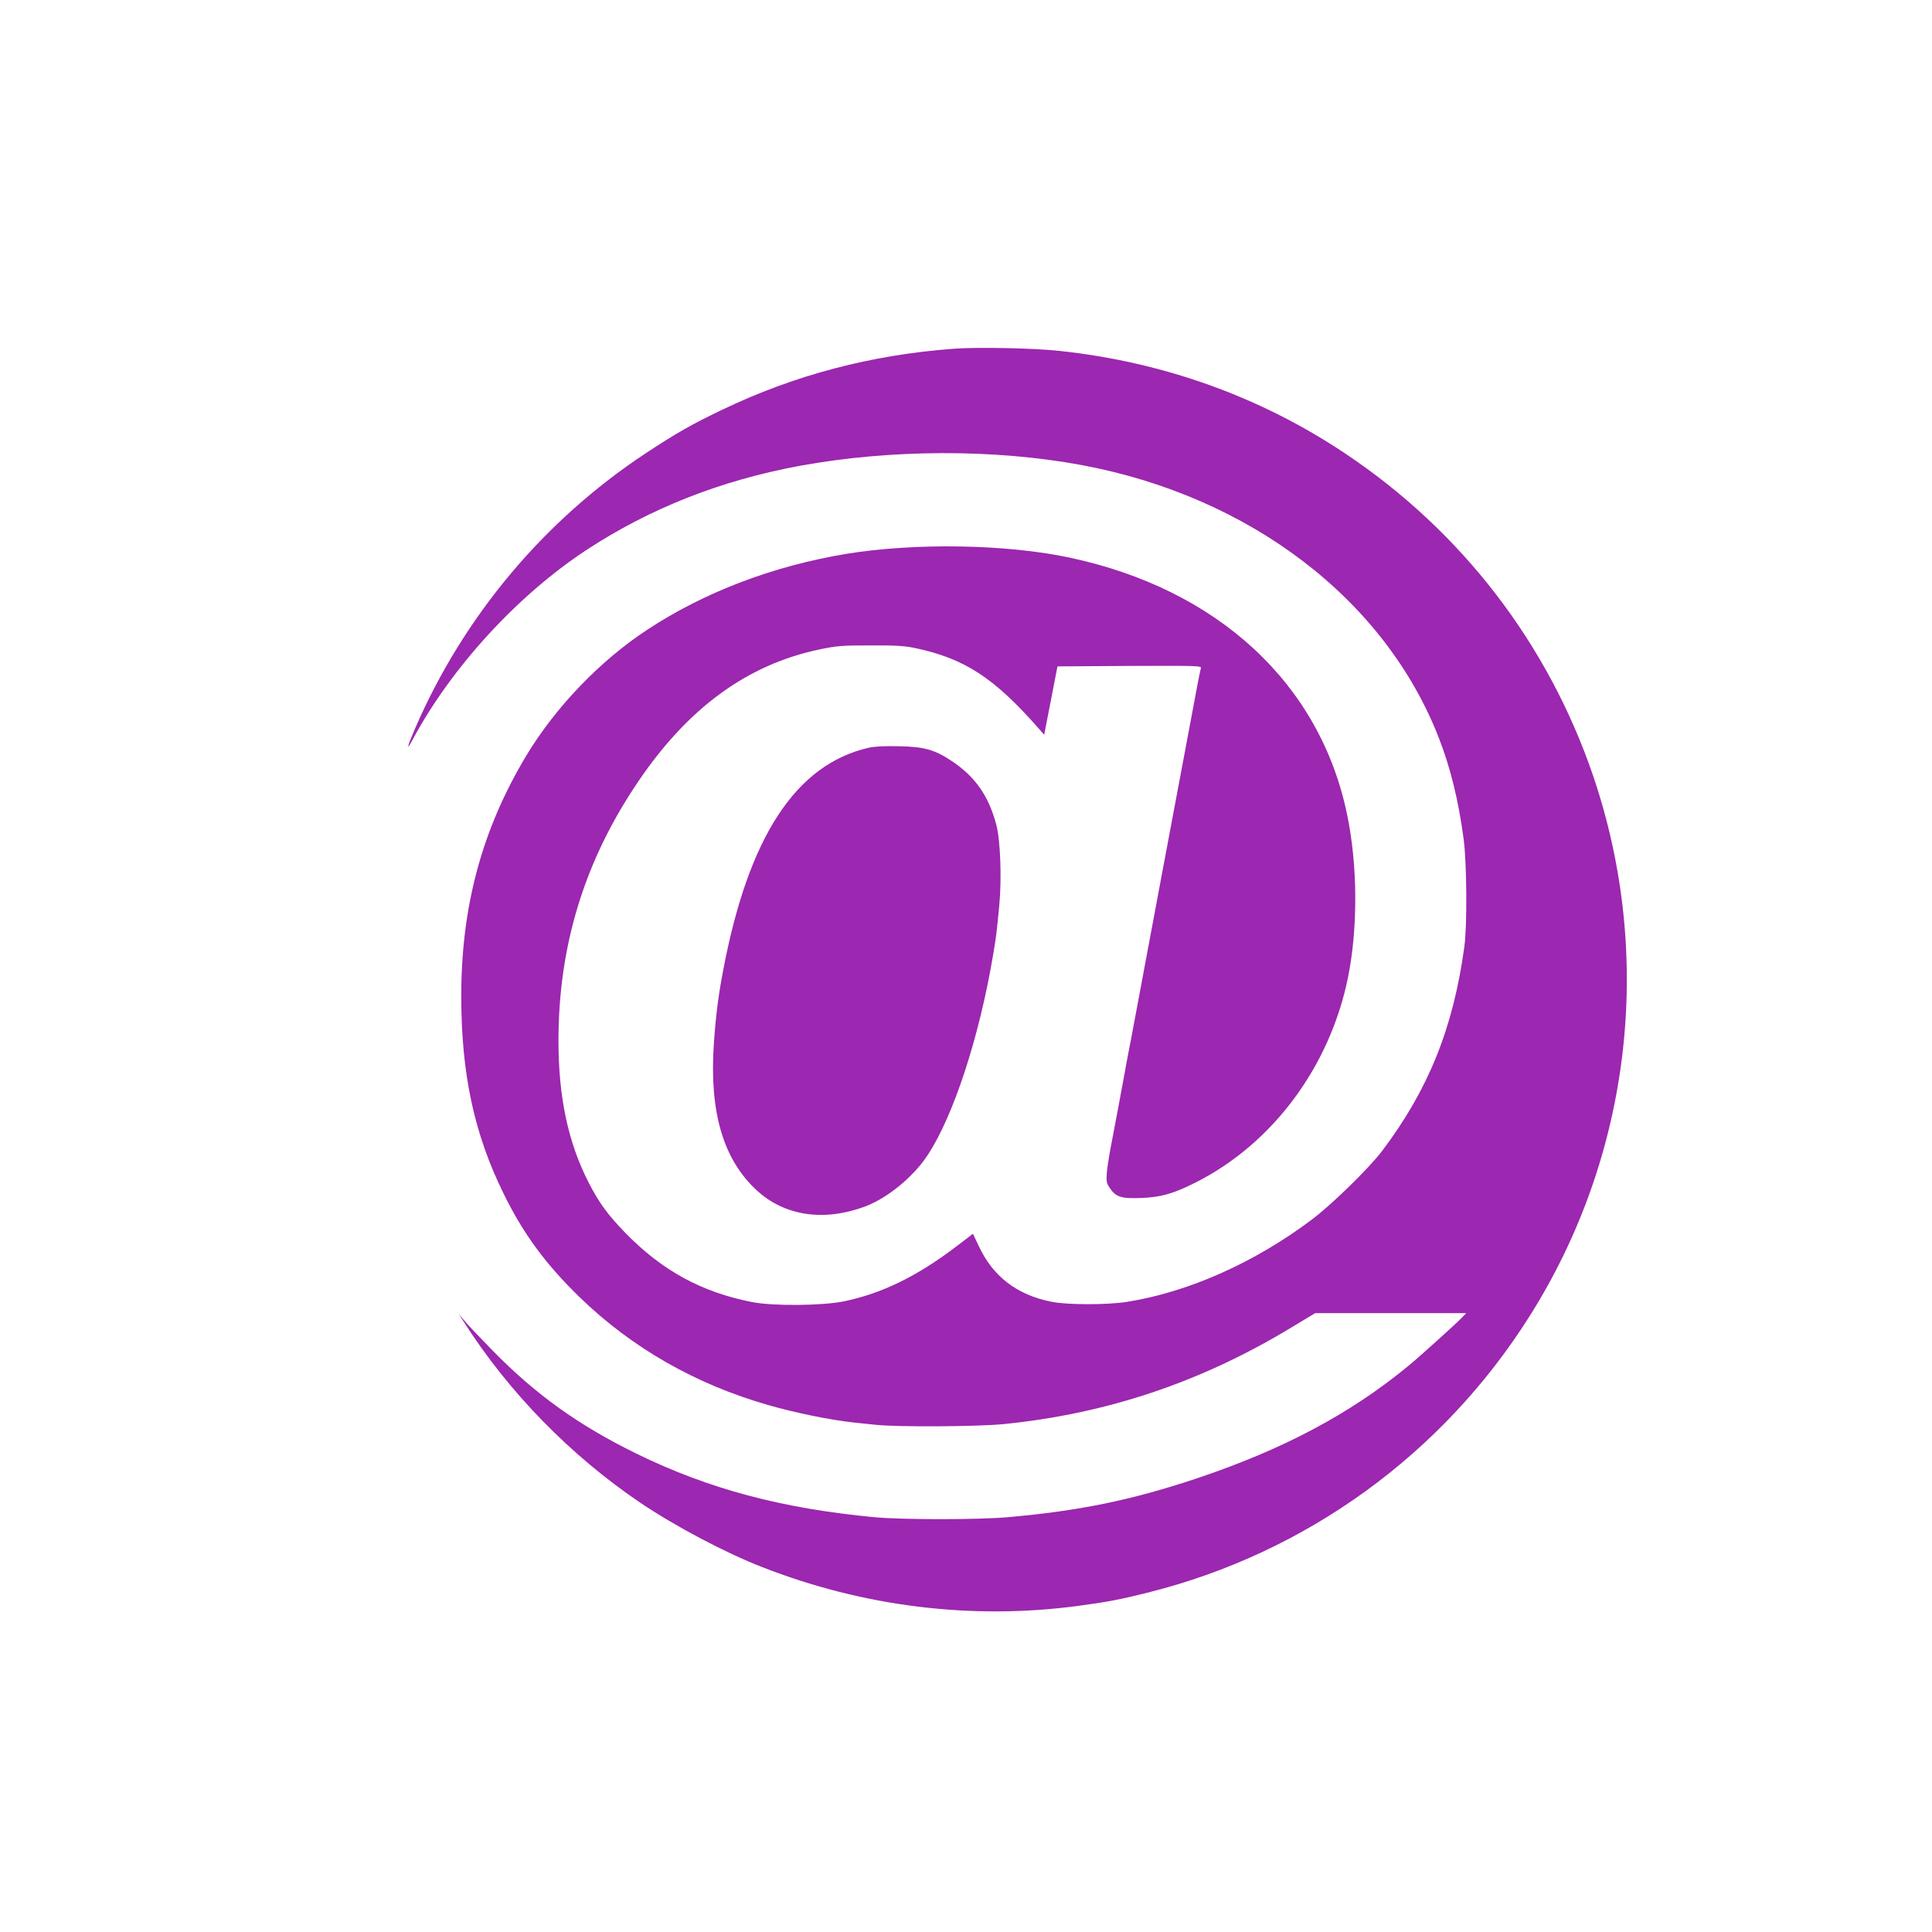
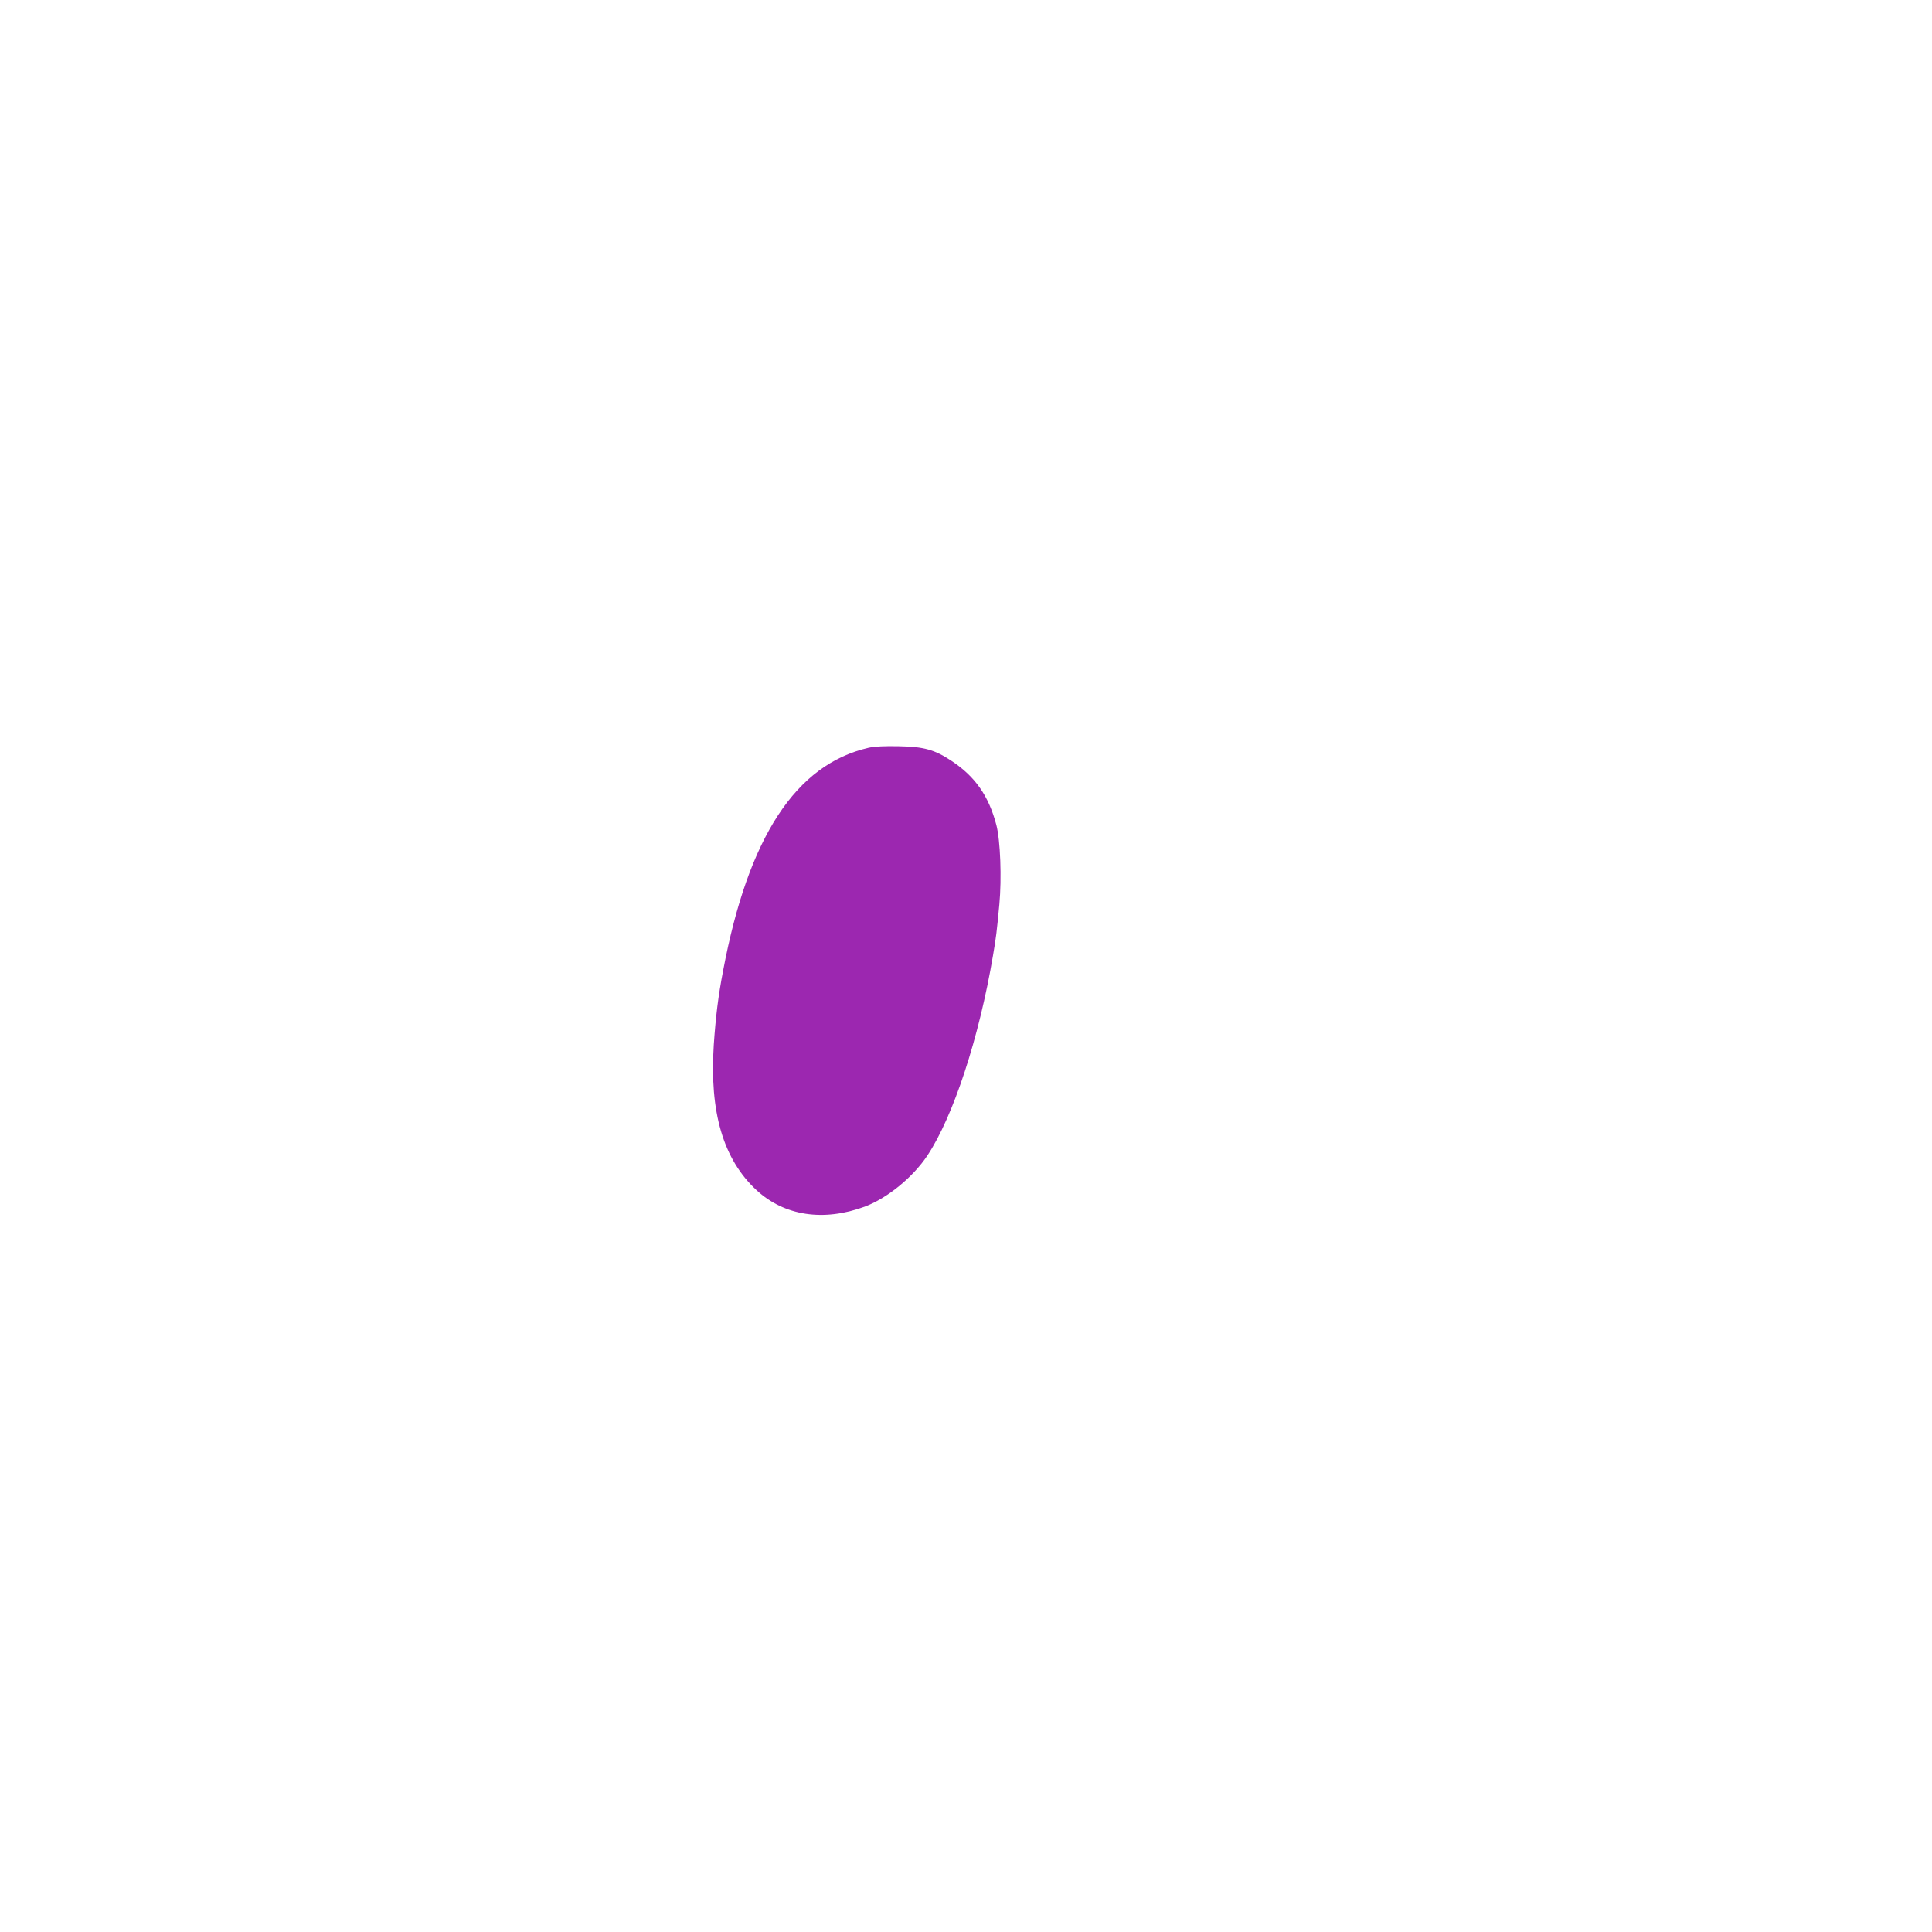
<svg xmlns="http://www.w3.org/2000/svg" version="1.0" width="1280pt" height="1280pt" viewBox="0 0 1280 1280" preserveAspectRatio="xMidYMid meet">
  <g transform="translate(0,1280) scale(0.1,-0.1)" fill="#9c27b0" stroke="none">
-     <path d="M6325 10490 c-550 -40 -1060 -174 -1543 -406 -200 -96 -301 -153 -507 -289 -671 -444 -1202 -1077 -1524 -1819 -55 -127 -62 -160 -16 -74 258 479 694 954 1150 1254 421 276 889 461 1415 558 600 110 1289 112 1865 5 1119 -208 2015 -894 2370 -1814 76 -197 128 -409 162 -664 21 -157 24 -570 5 -711 -73 -538 -237 -947 -545 -1355 -88 -116 -334 -356 -467 -456 -378 -284 -815 -479 -1222 -544 -133 -21 -400 -21 -504 1 -229 46 -387 169 -480 370 l-38 80 -110 -84 c-261 -198 -490 -310 -741 -363 -145 -30 -468 -33 -610 -6 -337 66 -597 208 -841 458 -118 122 -174 198 -243 332 -137 267 -201 567 -201 942 0 629 172 1191 527 1715 331 490 724 777 1201 877 113 24 150 27 337 27 165 1 228 -3 295 -17 330 -69 526 -197 822 -534 l36 -41 44 226 44 227 478 3 c452 2 477 1 472 -15 -3 -10 -15 -67 -26 -128 -11 -60 -32 -168 -45 -240 -24 -126 -346 -1843 -385 -2055 -11 -58 -22 -116 -25 -130 -3 -14 -14 -72 -24 -130 -27 -147 -68 -366 -92 -490 -11 -58 -23 -134 -26 -170 -4 -57 -2 -69 19 -100 41 -61 76 -72 208 -67 131 5 213 28 360 102 511 257 891 768 1011 1360 66 327 64 743 -6 1078 -179 868 -856 1494 -1840 1703 -419 89 -1025 99 -1481 24 -482 -80 -937 -253 -1314 -501 -313 -205 -609 -513 -803 -835 -295 -491 -433 -1005 -431 -1604 1 -507 86 -902 279 -1295 130 -267 280 -471 506 -690 344 -334 767 -576 1249 -714 181 -52 418 -100 570 -116 30 -3 96 -10 145 -15 141 -15 677 -12 845 5 686 69 1307 278 1904 639 l159 96 500 0 501 0 -30 -31 c-37 -39 -281 -259 -354 -319 -386 -318 -831 -554 -1405 -746 -433 -144 -775 -214 -1250 -256 -194 -17 -699 -17 -880 0 -615 58 -1100 187 -1580 422 -383 188 -666 391 -950 681 -83 85 -168 174 -188 199 l-38 45 32 -50 c298 -468 708 -888 1174 -1203 229 -154 561 -330 806 -425 670 -262 1389 -350 2087 -257 197 26 285 43 472 90 1044 262 1947 916 2522 1827 675 1067 830 2385 423 3583 -299 876 -871 1621 -1645 2137 -560 374 -1200 604 -1889 678 -171 19 -538 26 -696 15z" />
    <path d="M5755 7846 c-483 -111 -797 -591 -964 -1476 -33 -171 -49 -304 -62 -492 -29 -446 62 -758 283 -963 185 -171 445 -210 718 -109 149 56 318 194 414 338 172 259 343 781 435 1326 21 123 24 149 42 338 16 173 7 424 -20 527 -51 193 -141 321 -297 424 -111 74 -182 94 -349 97 -93 2 -160 -1 -200 -10z" />
  </g>
</svg>